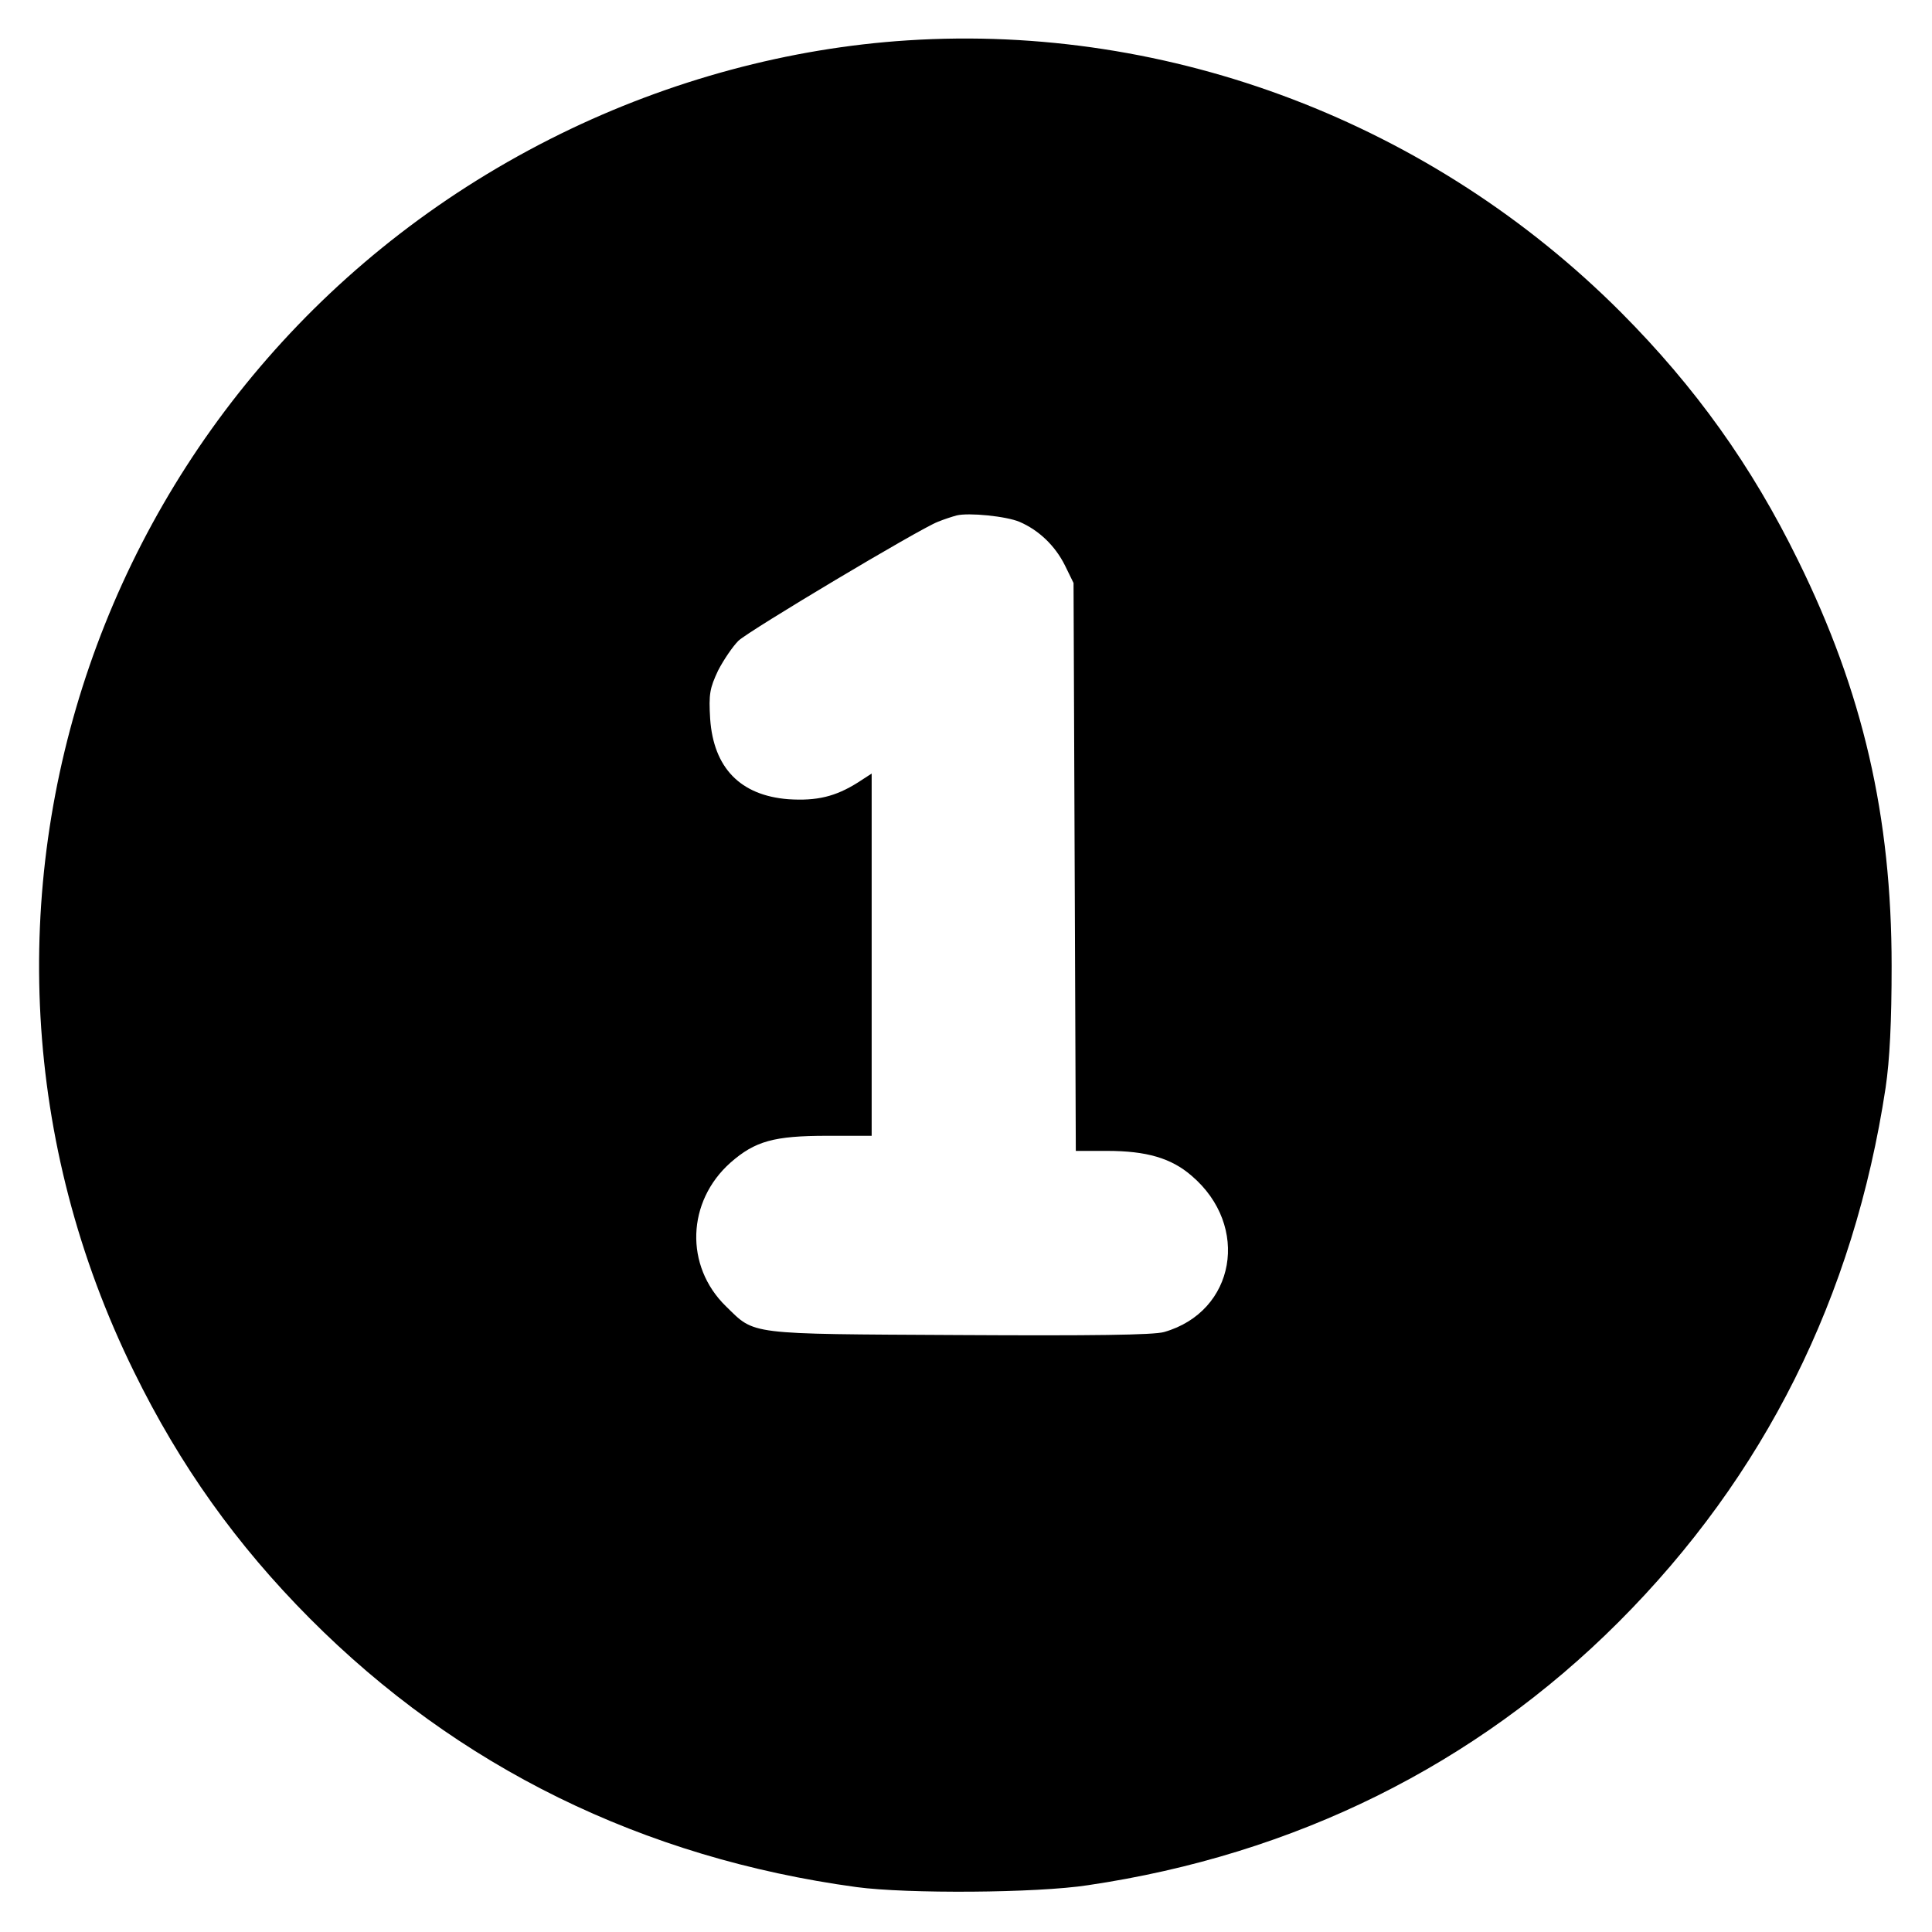
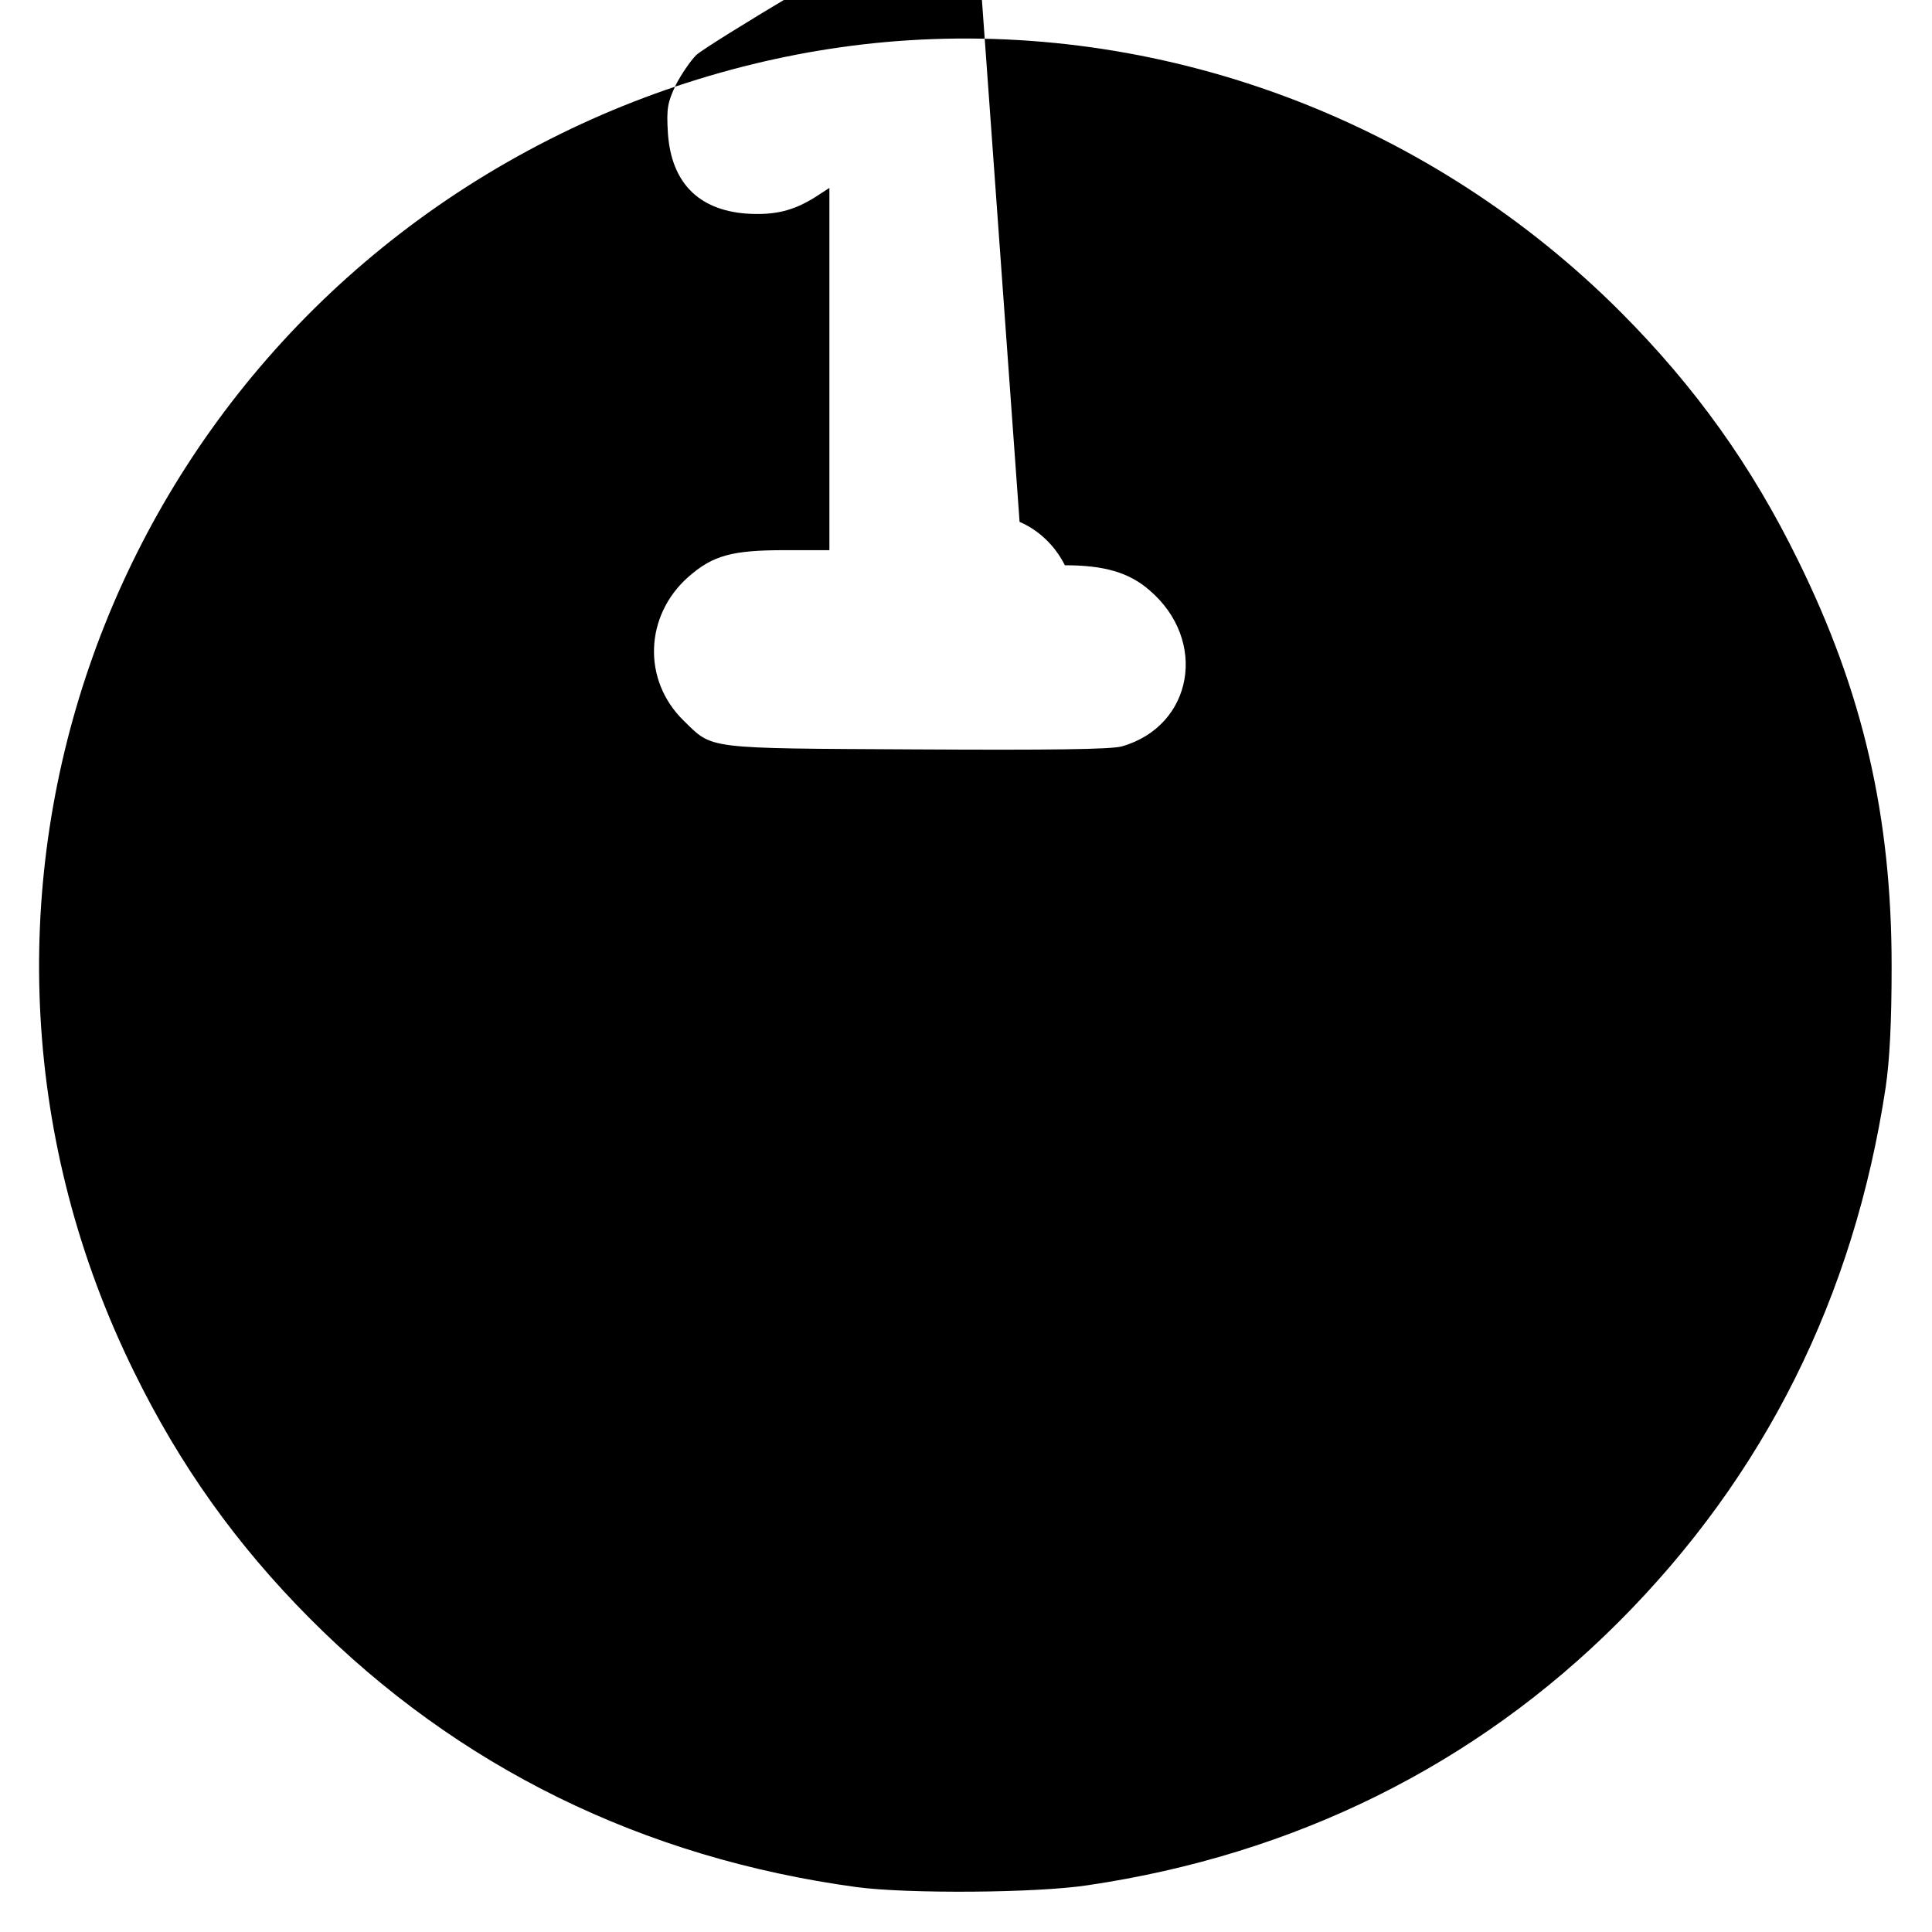
<svg xmlns="http://www.w3.org/2000/svg" width="512pt" height="512pt" viewBox="0 0 512 512" preserveAspectRatio="xMidYMid meet">
  <g transform="translate(0,512) scale(0.1,-0.1)" fill="#000000" stroke="none">
-     <path d="M2405 5013 c-312 -20 -629 -105 -920 -248 -1223 -601 -1728 -2065 -1130 -3280 122 -249 272 -459 466 -654 392 -394 883 -635 1449 -712 134 -18 477 -16 613 5 549 81 1028 319 1406 697 387 387 624 862 708 1416 11 74 16 176 16 323 0 397 -76 726 -248 1075 -123 251 -272 459 -469 657 -500 501 -1193 766 -1891 721z m297 -1276 c51 -22 94 -63 120 -115 l23 -47 3 -752 3 -753 83 0 c104 0 170 -19 224 -66 156 -133 116 -360 -73 -414 -28 -8 -190 -10 -545 -8 -564 3 -538 0 -616 76 -110 107 -104 278 12 381 65 57 115 71 256 71 l118 0 0 480 0 480 -37 -24 c-59 -37 -108 -49 -184 -44 -127 10 -198 83 -207 213 -4 66 -1 81 21 128 15 29 39 64 54 79 30 28 479 296 528 315 17 7 39 14 50 17 32 8 132 -2 167 -17z" />
+     <path d="M2405 5013 c-312 -20 -629 -105 -920 -248 -1223 -601 -1728 -2065 -1130 -3280 122 -249 272 -459 466 -654 392 -394 883 -635 1449 -712 134 -18 477 -16 613 5 549 81 1028 319 1406 697 387 387 624 862 708 1416 11 74 16 176 16 323 0 397 -76 726 -248 1075 -123 251 -272 459 -469 657 -500 501 -1193 766 -1891 721z m297 -1276 c51 -22 94 -63 120 -115 c104 0 170 -19 224 -66 156 -133 116 -360 -73 -414 -28 -8 -190 -10 -545 -8 -564 3 -538 0 -616 76 -110 107 -104 278 12 381 65 57 115 71 256 71 l118 0 0 480 0 480 -37 -24 c-59 -37 -108 -49 -184 -44 -127 10 -198 83 -207 213 -4 66 -1 81 21 128 15 29 39 64 54 79 30 28 479 296 528 315 17 7 39 14 50 17 32 8 132 -2 167 -17z" />
  </g>
</svg>